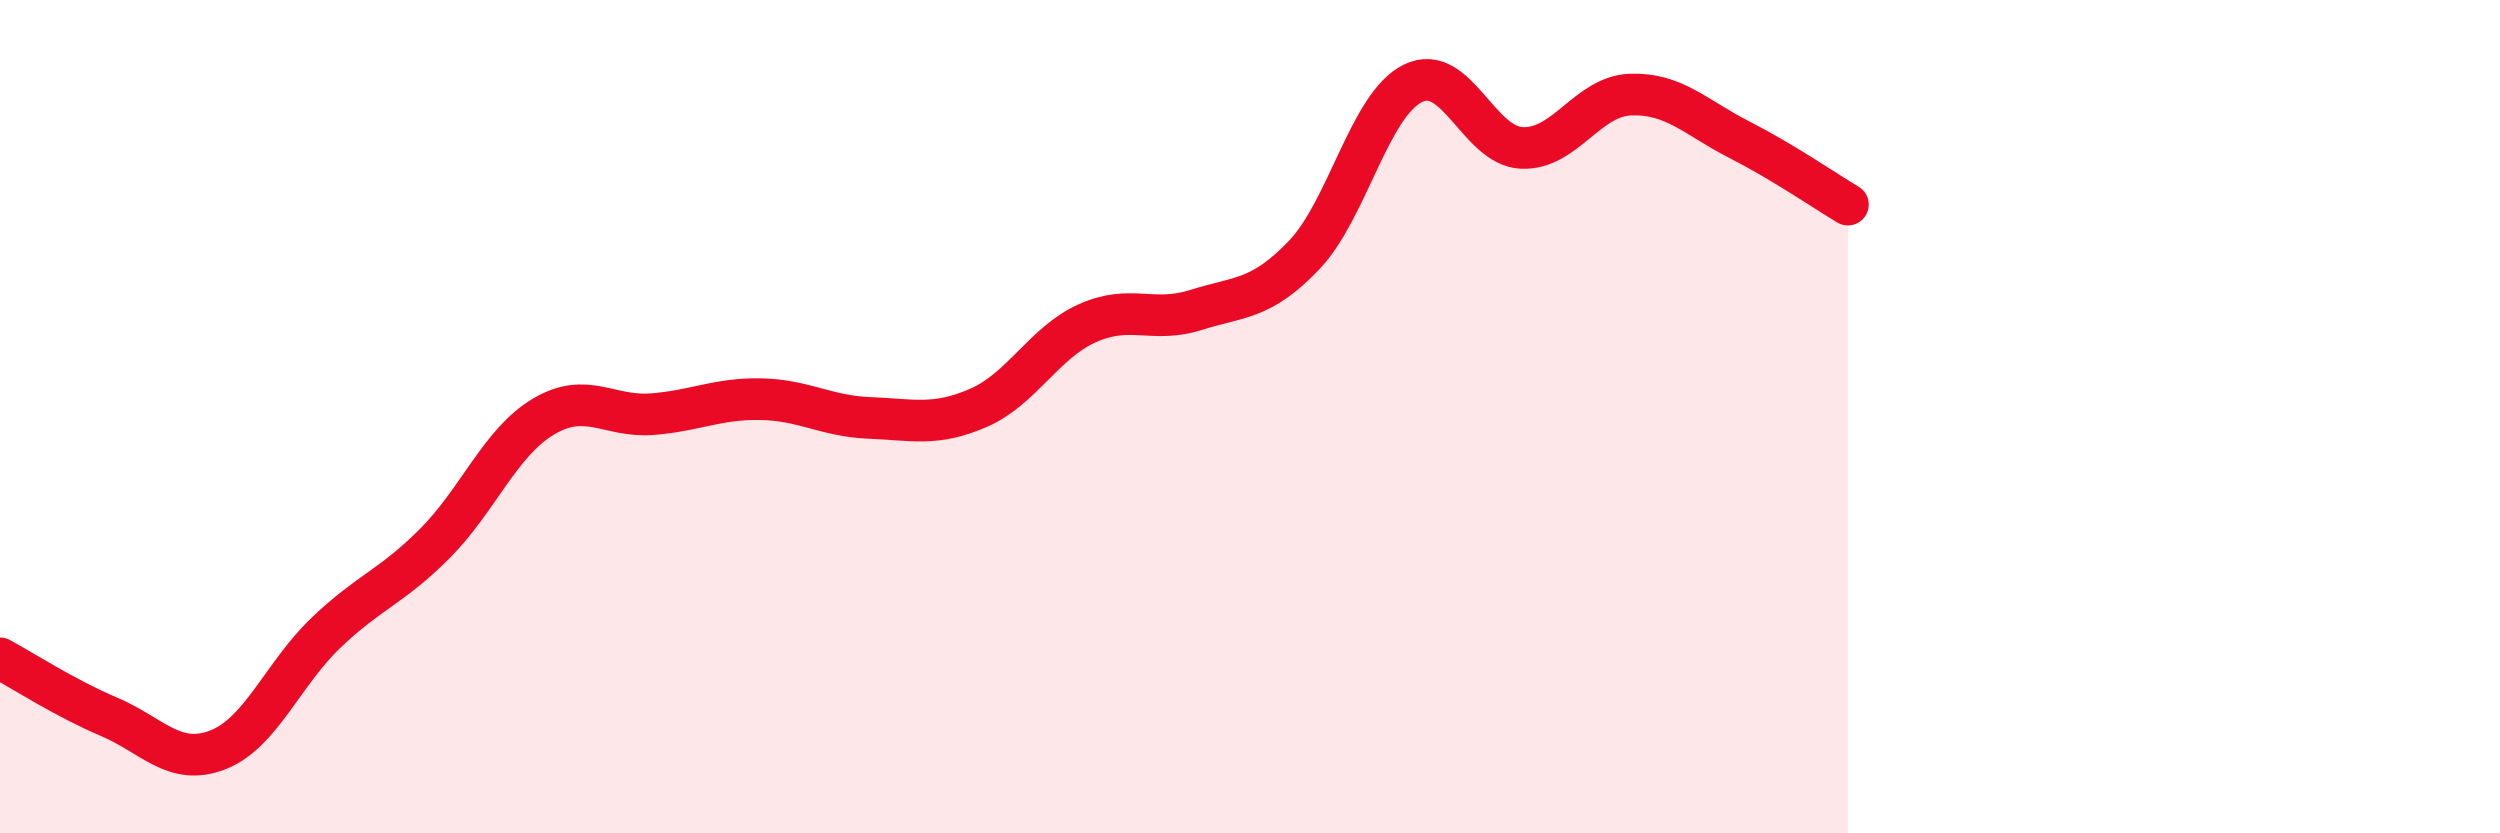
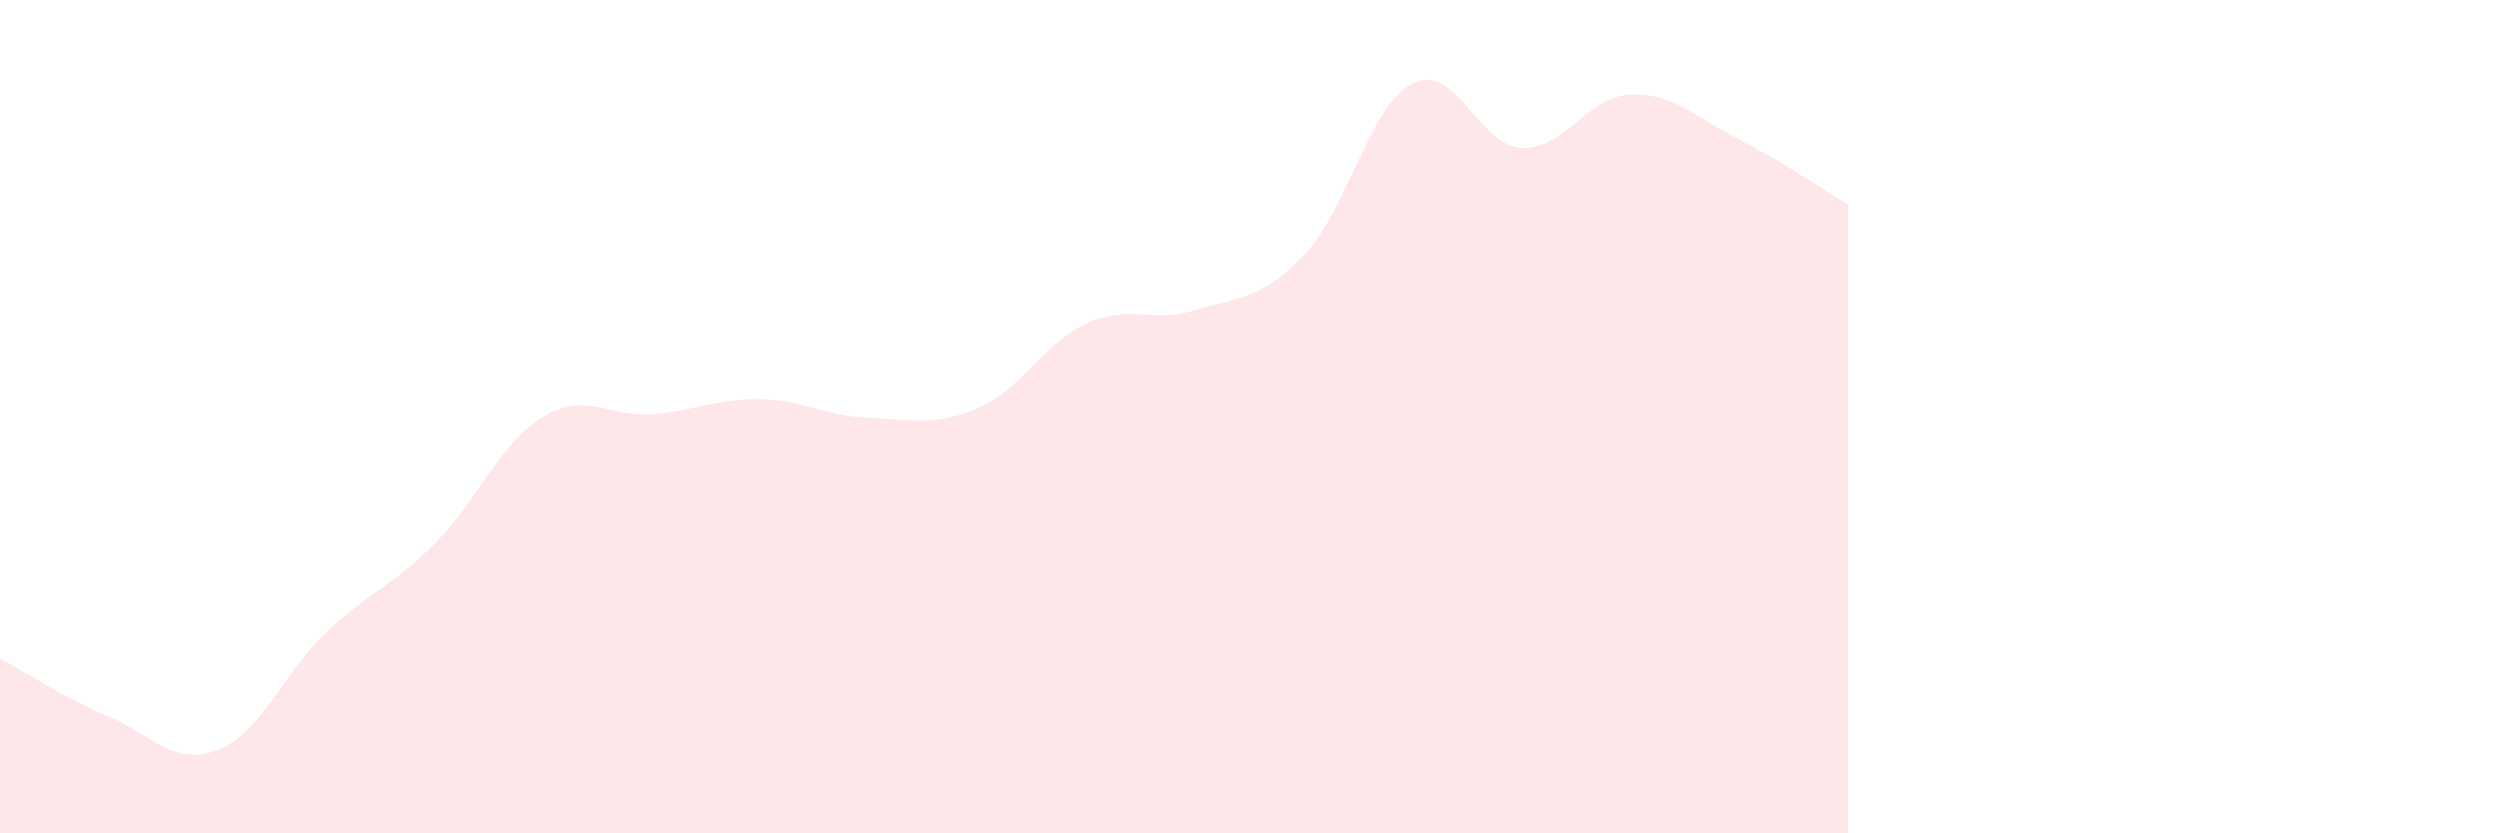
<svg xmlns="http://www.w3.org/2000/svg" width="60" height="20" viewBox="0 0 60 20">
  <path d="M 0,15.8 C 0.52,16.08 1.57,16.76 2.61,17.2 C 3.65,17.64 4.18,18.4 5.22,18 C 6.26,17.6 6.79,16.17 7.83,15.18 C 8.87,14.19 9.39,14.09 10.43,13.05 C 11.47,12.01 12,10.62 13.04,10 C 14.08,9.38 14.61,10.02 15.65,9.94 C 16.69,9.86 17.22,9.56 18.26,9.58 C 19.3,9.6 19.83,9.99 20.87,10.03 C 21.91,10.07 22.44,10.24 23.48,9.79 C 24.52,9.34 25.05,8.23 26.09,7.76 C 27.13,7.29 27.66,7.77 28.7,7.44 C 29.74,7.11 30.26,7.21 31.3,6.12 C 32.34,5.03 32.87,2.51 33.91,2 C 34.95,1.49 35.48,3.5 36.52,3.55 C 37.56,3.6 38.09,2.31 39.13,2.27 C 40.17,2.23 40.7,2.82 41.74,3.35 C 42.78,3.88 43.83,4.6 44.35,4.91L44.35 20L0 20Z" fill="#EB0A25" opacity="0.1" stroke-linecap="round" stroke-linejoin="round" />
-   <path d="M 0,15.8 C 0.52,16.08 1.57,16.76 2.61,17.2 C 3.65,17.64 4.18,18.4 5.22,18 C 6.26,17.6 6.79,16.17 7.83,15.18 C 8.87,14.19 9.39,14.09 10.43,13.05 C 11.47,12.01 12,10.62 13.04,10 C 14.08,9.38 14.61,10.02 15.65,9.94 C 16.69,9.86 17.22,9.56 18.26,9.58 C 19.3,9.6 19.83,9.99 20.87,10.03 C 21.91,10.07 22.44,10.24 23.48,9.79 C 24.52,9.34 25.05,8.23 26.09,7.76 C 27.13,7.29 27.66,7.77 28.7,7.44 C 29.74,7.11 30.26,7.21 31.3,6.12 C 32.34,5.03 32.87,2.51 33.91,2 C 34.95,1.49 35.48,3.5 36.52,3.55 C 37.56,3.6 38.09,2.31 39.13,2.27 C 40.17,2.23 40.7,2.82 41.74,3.35 C 42.78,3.88 43.83,4.6 44.35,4.91" stroke="#EB0A25" stroke-width="1" fill="none" stroke-linecap="round" stroke-linejoin="round" />
</svg>